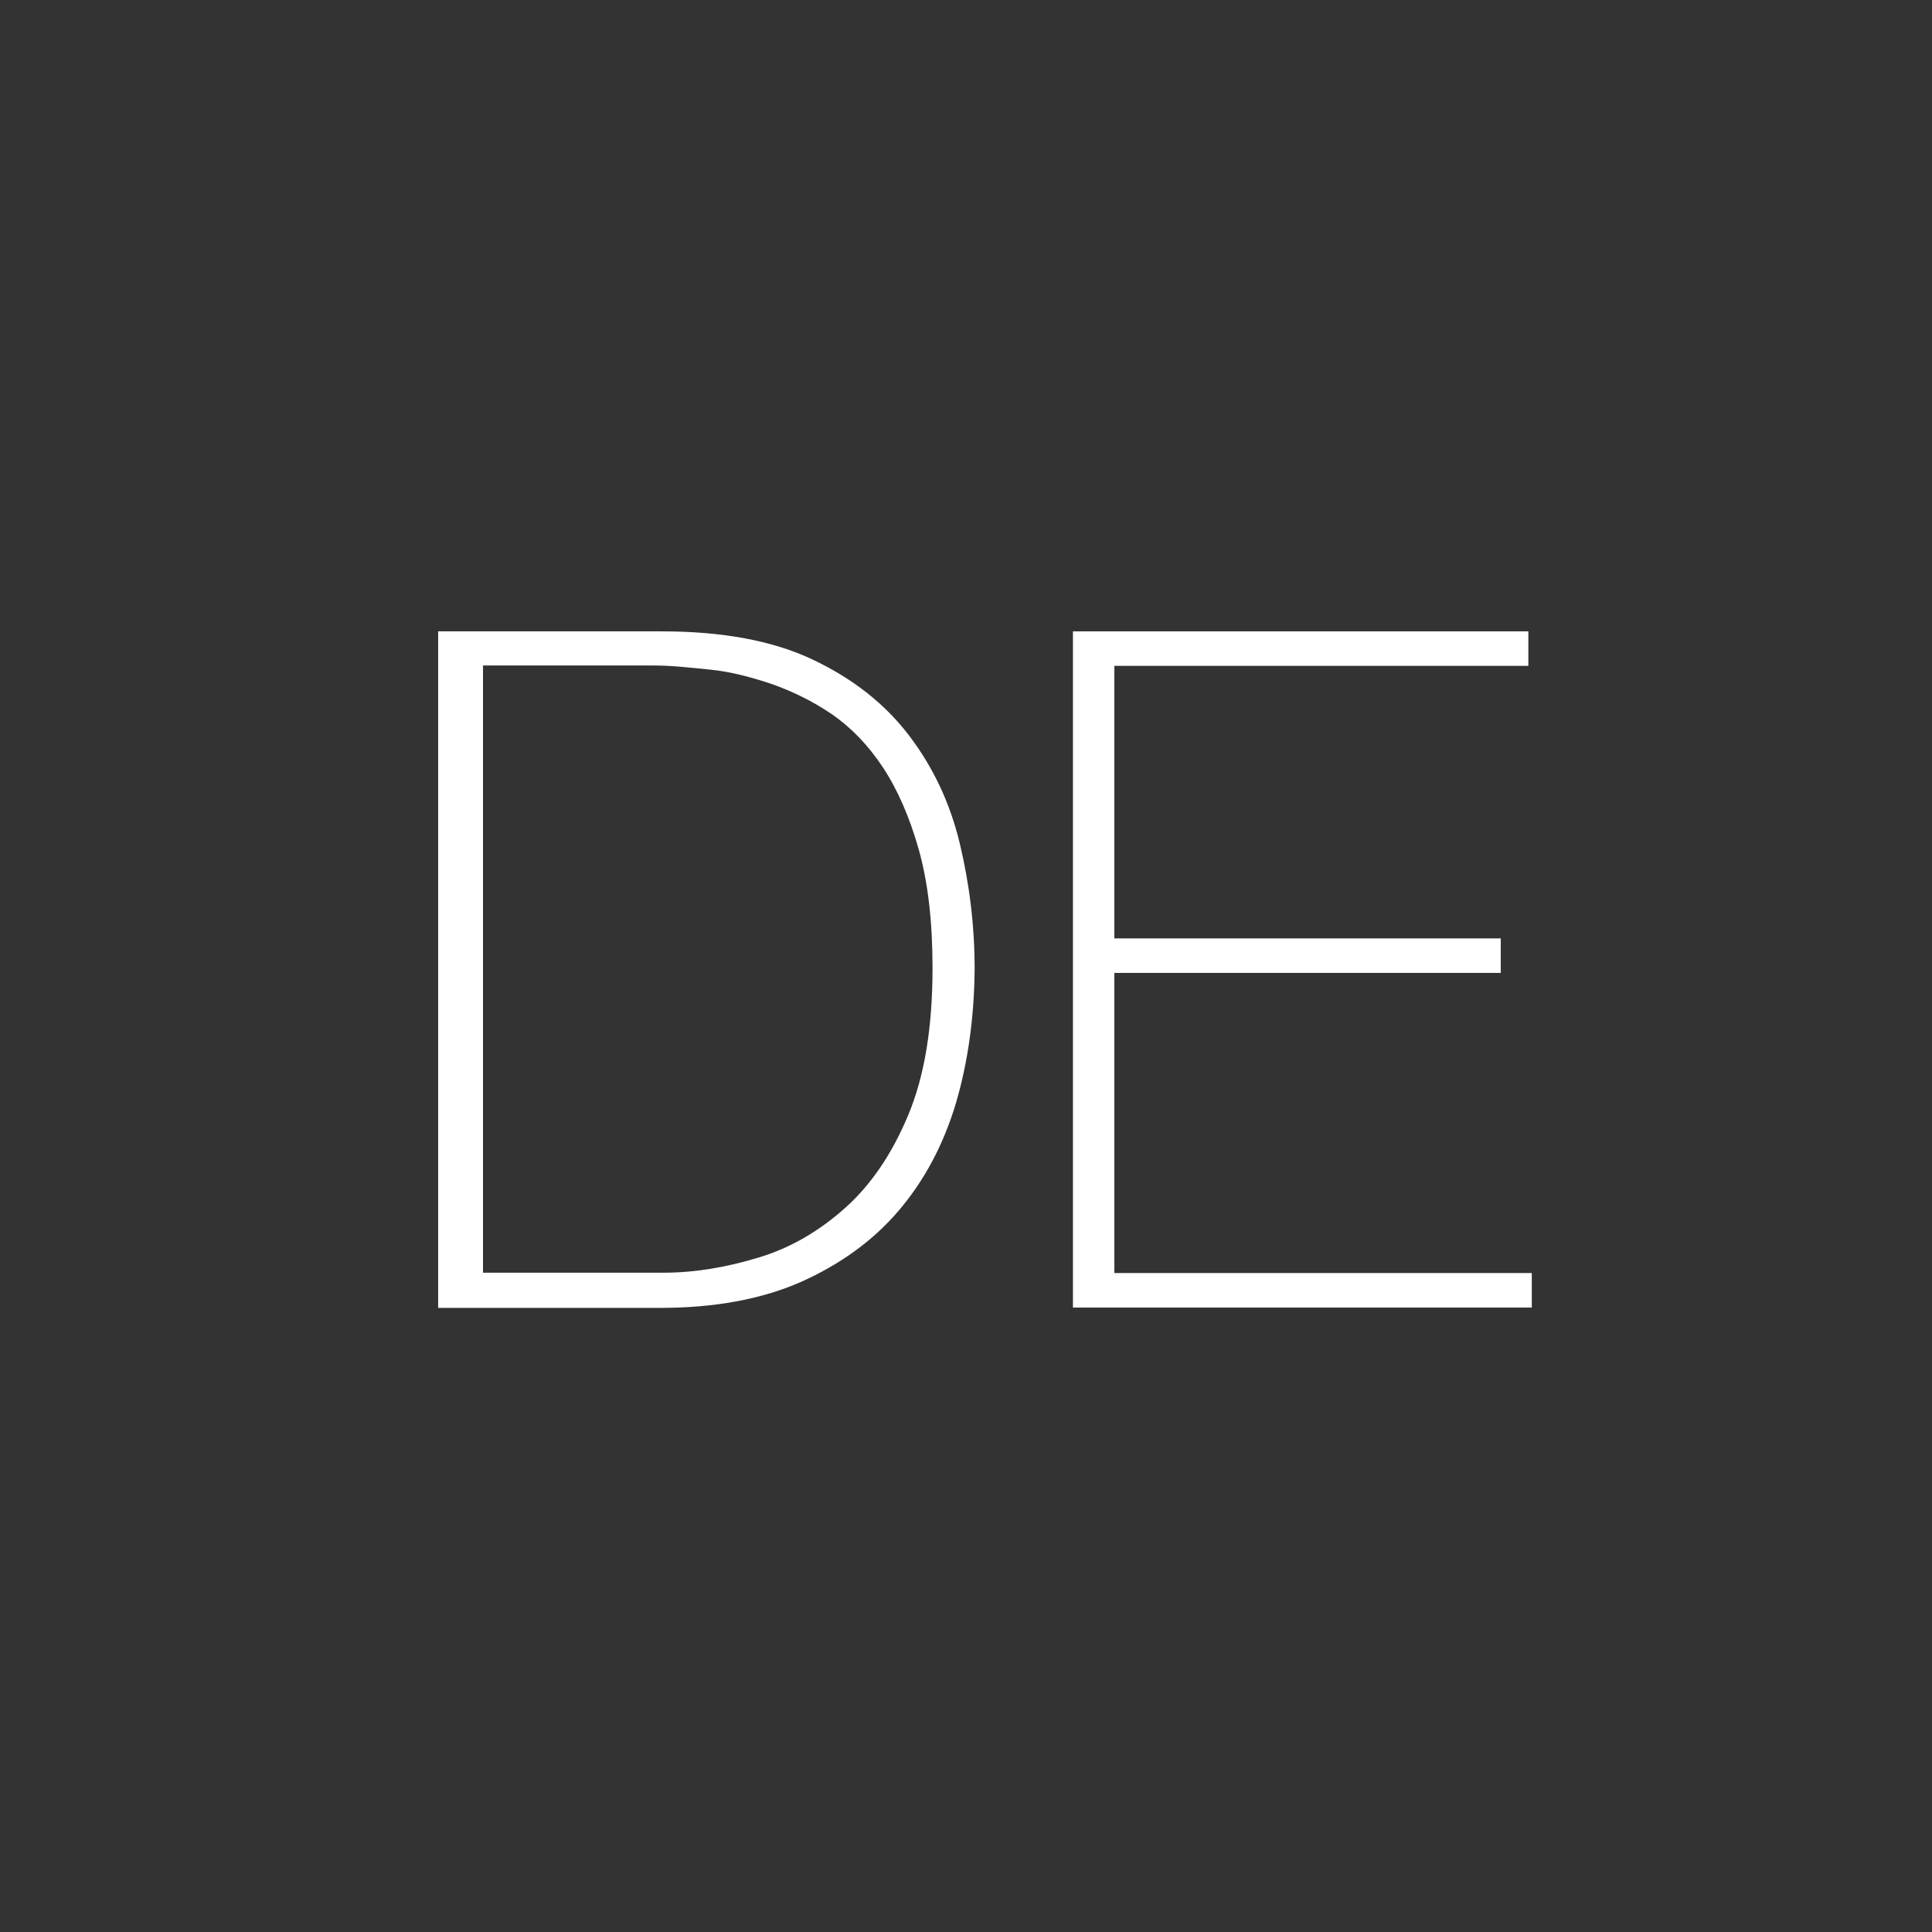
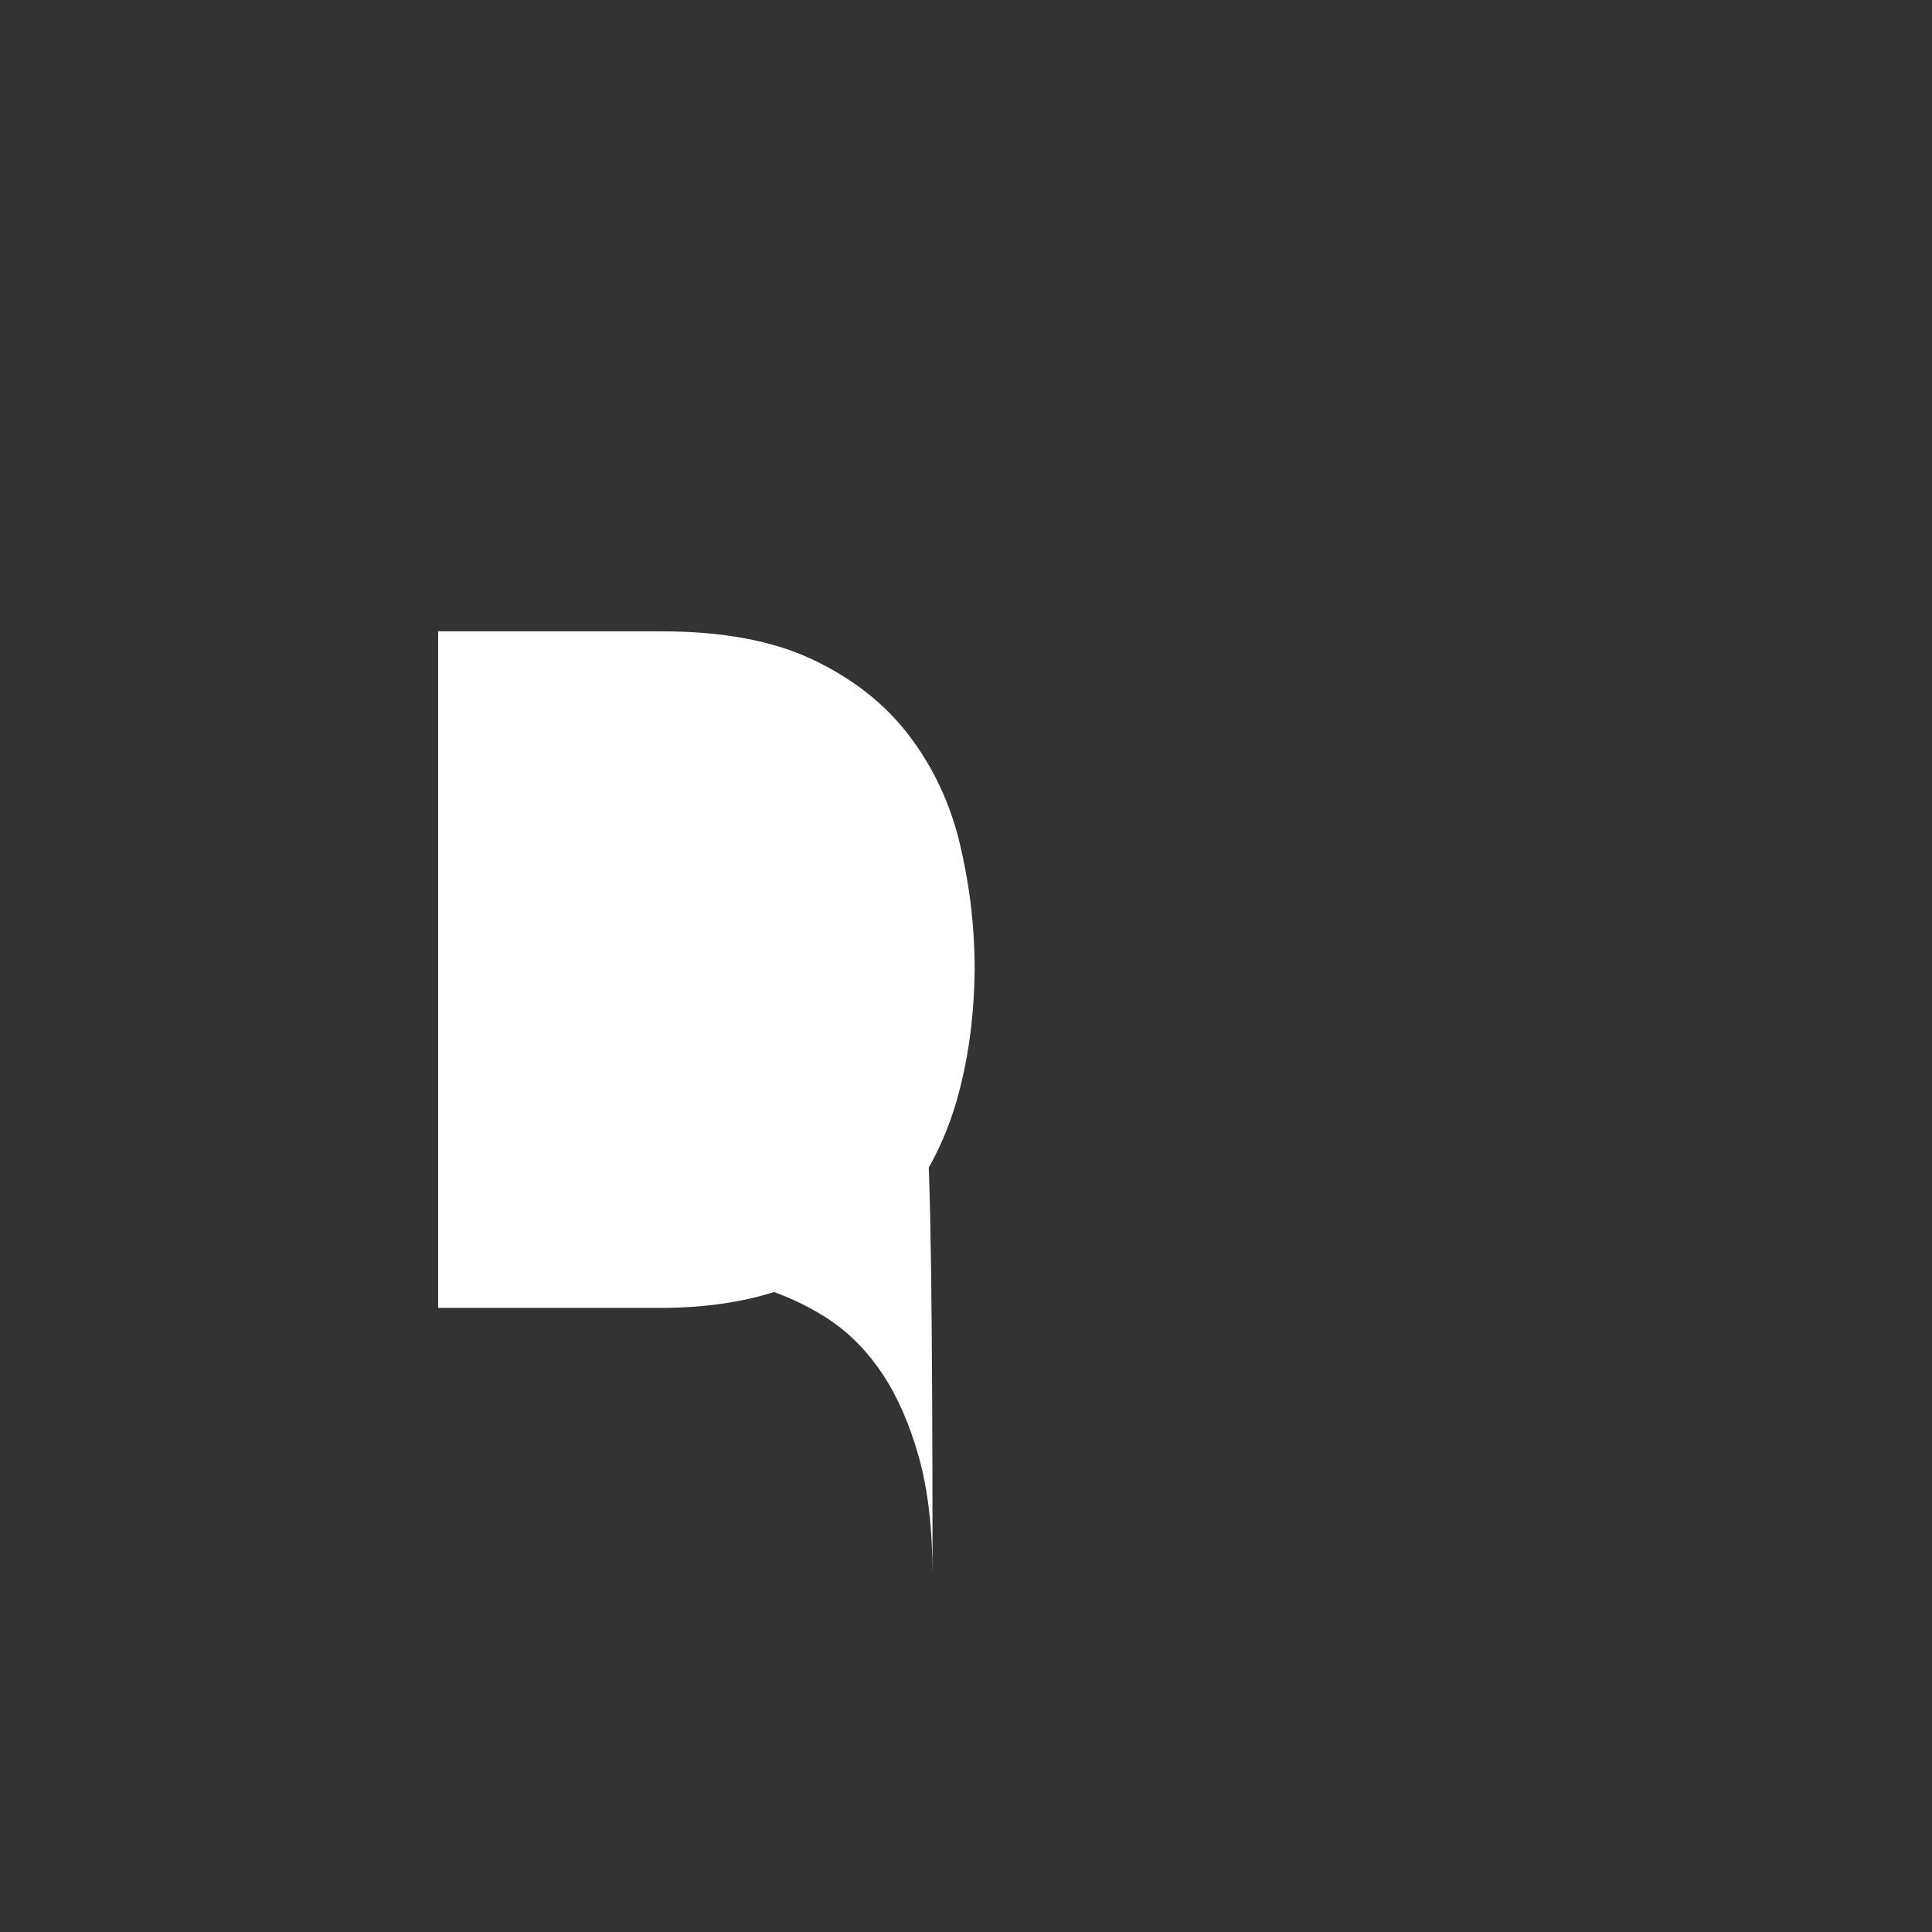
<svg xmlns="http://www.w3.org/2000/svg" version="1.1" id="Ebene_1" x="0px" y="0px" viewBox="0 0 560 560" style="enable-background:new 0 0 560 560;" xml:space="preserve">
  <rect x="0" y="0" width="560" height="560" fill="#333333" stroke="none" />
  <style type="text/css">
	.st0{fill:#FFFFFF;}
</style>
  <g>
-     <polygon class="st0" points="323,282 435,282 435,272 323,272 323,193 443,193 443,183 311,183 311,379 444,379 444,369 323,369     " />
-     <path class="st0" d="M263.5,213.2c-7-9.2-16.3-16.5-27.9-22c-11.6-5.5-26.2-8.2-43.8-8.2H127v196.1h64.3c15.8,0,29.4-2.5,40.8-7.5   c11.4-5.1,20.9-11.9,28.4-20.7c7.5-8.8,13-19.2,16.6-31.2c3.5-12,5.3-25,5.4-38.9c0-12.5-1.5-24.6-4.3-36.3   C275.4,232.8,270.5,222.4,263.5,213.2z M263.3,323.1c-4.7,11.3-10.8,20.3-18.3,27s-15.8,11.6-25.1,14.4c-9.2,2.8-18.4,4.4-27.6,4.4   H140v-176h49.8c4.8,0,10.1,0.6,16.1,1.2c6,0.6,11.9,2.2,17.9,4.2c5.9,2.1,11.7,4.9,17.3,8.7c5.5,3.8,10.5,8.9,14.8,15.4   s7.8,14.6,10.4,23.8c2.7,9.6,4,21,4,34.4C270.3,297.7,268,311.8,263.3,323.1z" />
+     <path class="st0" d="M263.5,213.2c-7-9.2-16.3-16.5-27.9-22c-11.6-5.5-26.2-8.2-43.8-8.2H127v196.1h64.3c15.8,0,29.4-2.5,40.8-7.5   c11.4-5.1,20.9-11.9,28.4-20.7c7.5-8.8,13-19.2,16.6-31.2c3.5-12,5.3-25,5.4-38.9c0-12.5-1.5-24.6-4.3-36.3   C275.4,232.8,270.5,222.4,263.5,213.2z M263.3,323.1c-4.7,11.3-10.8,20.3-18.3,27s-15.8,11.6-25.1,14.4c-9.2,2.8-18.4,4.4-27.6,4.4   H140h49.8c4.8,0,10.1,0.6,16.1,1.2c6,0.6,11.9,2.2,17.9,4.2c5.9,2.1,11.7,4.9,17.3,8.7c5.5,3.8,10.5,8.9,14.8,15.4   s7.8,14.6,10.4,23.8c2.7,9.6,4,21,4,34.4C270.3,297.7,268,311.8,263.3,323.1z" />
  </g>
</svg>